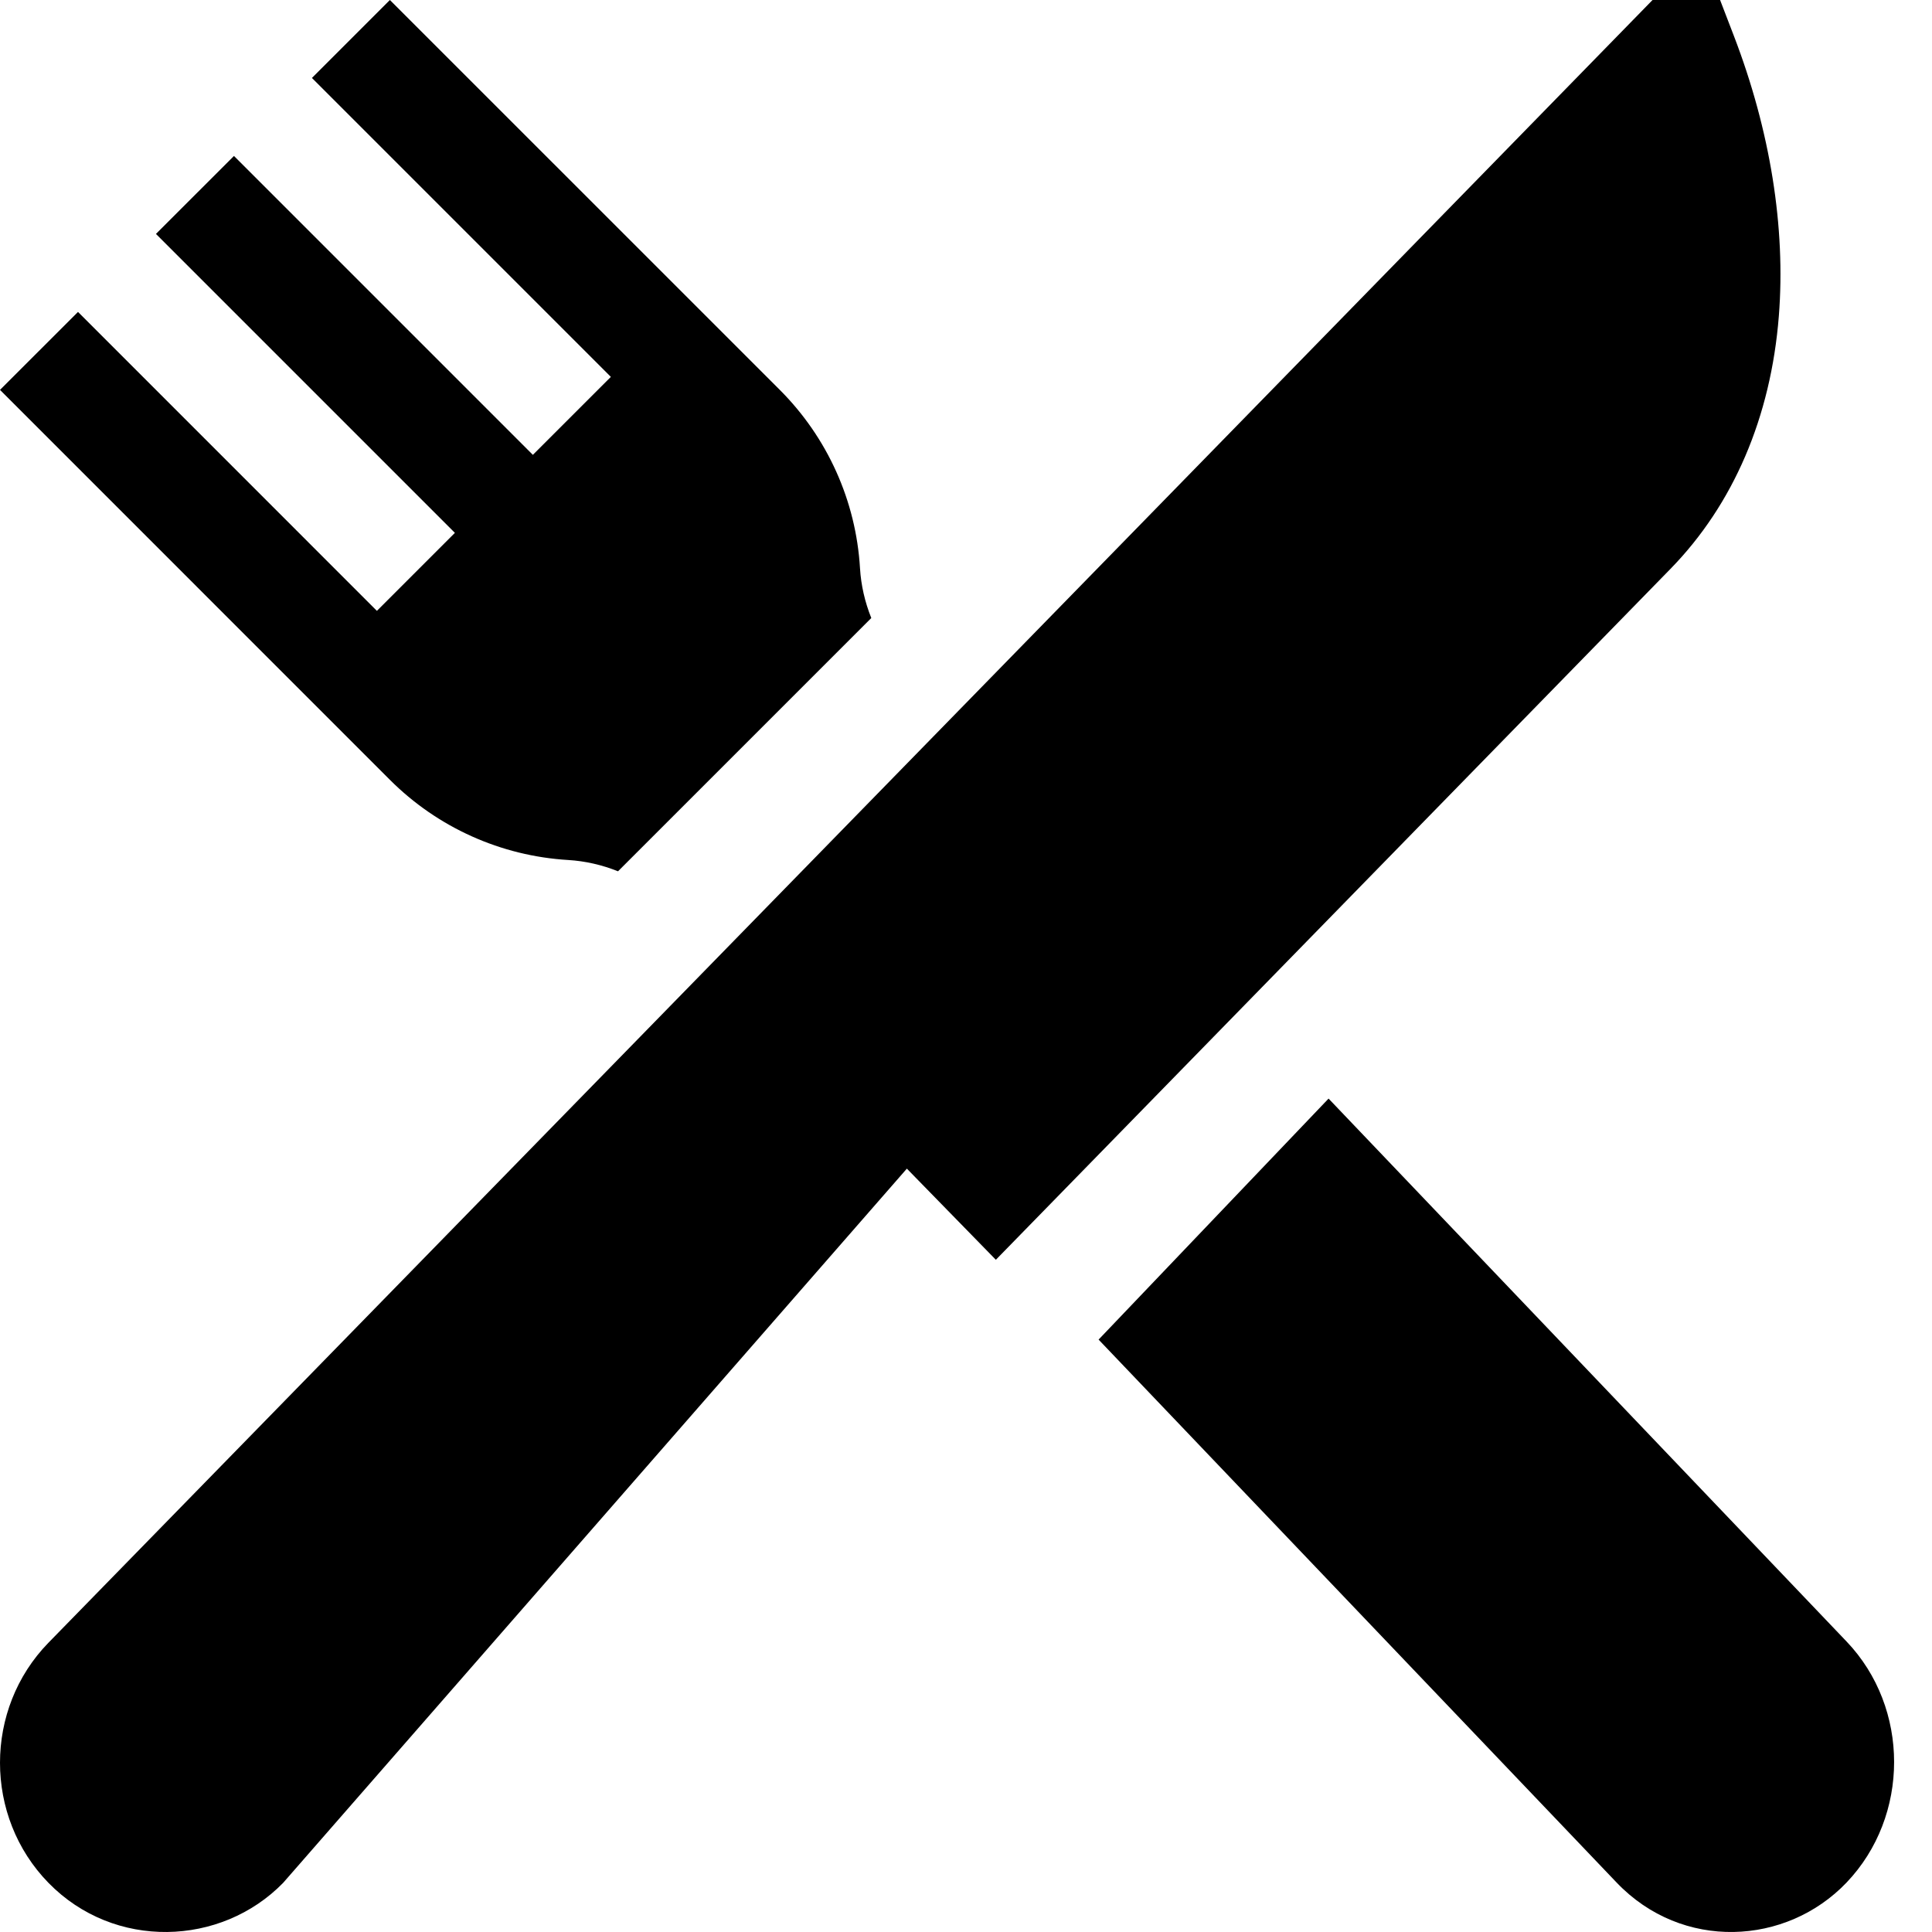
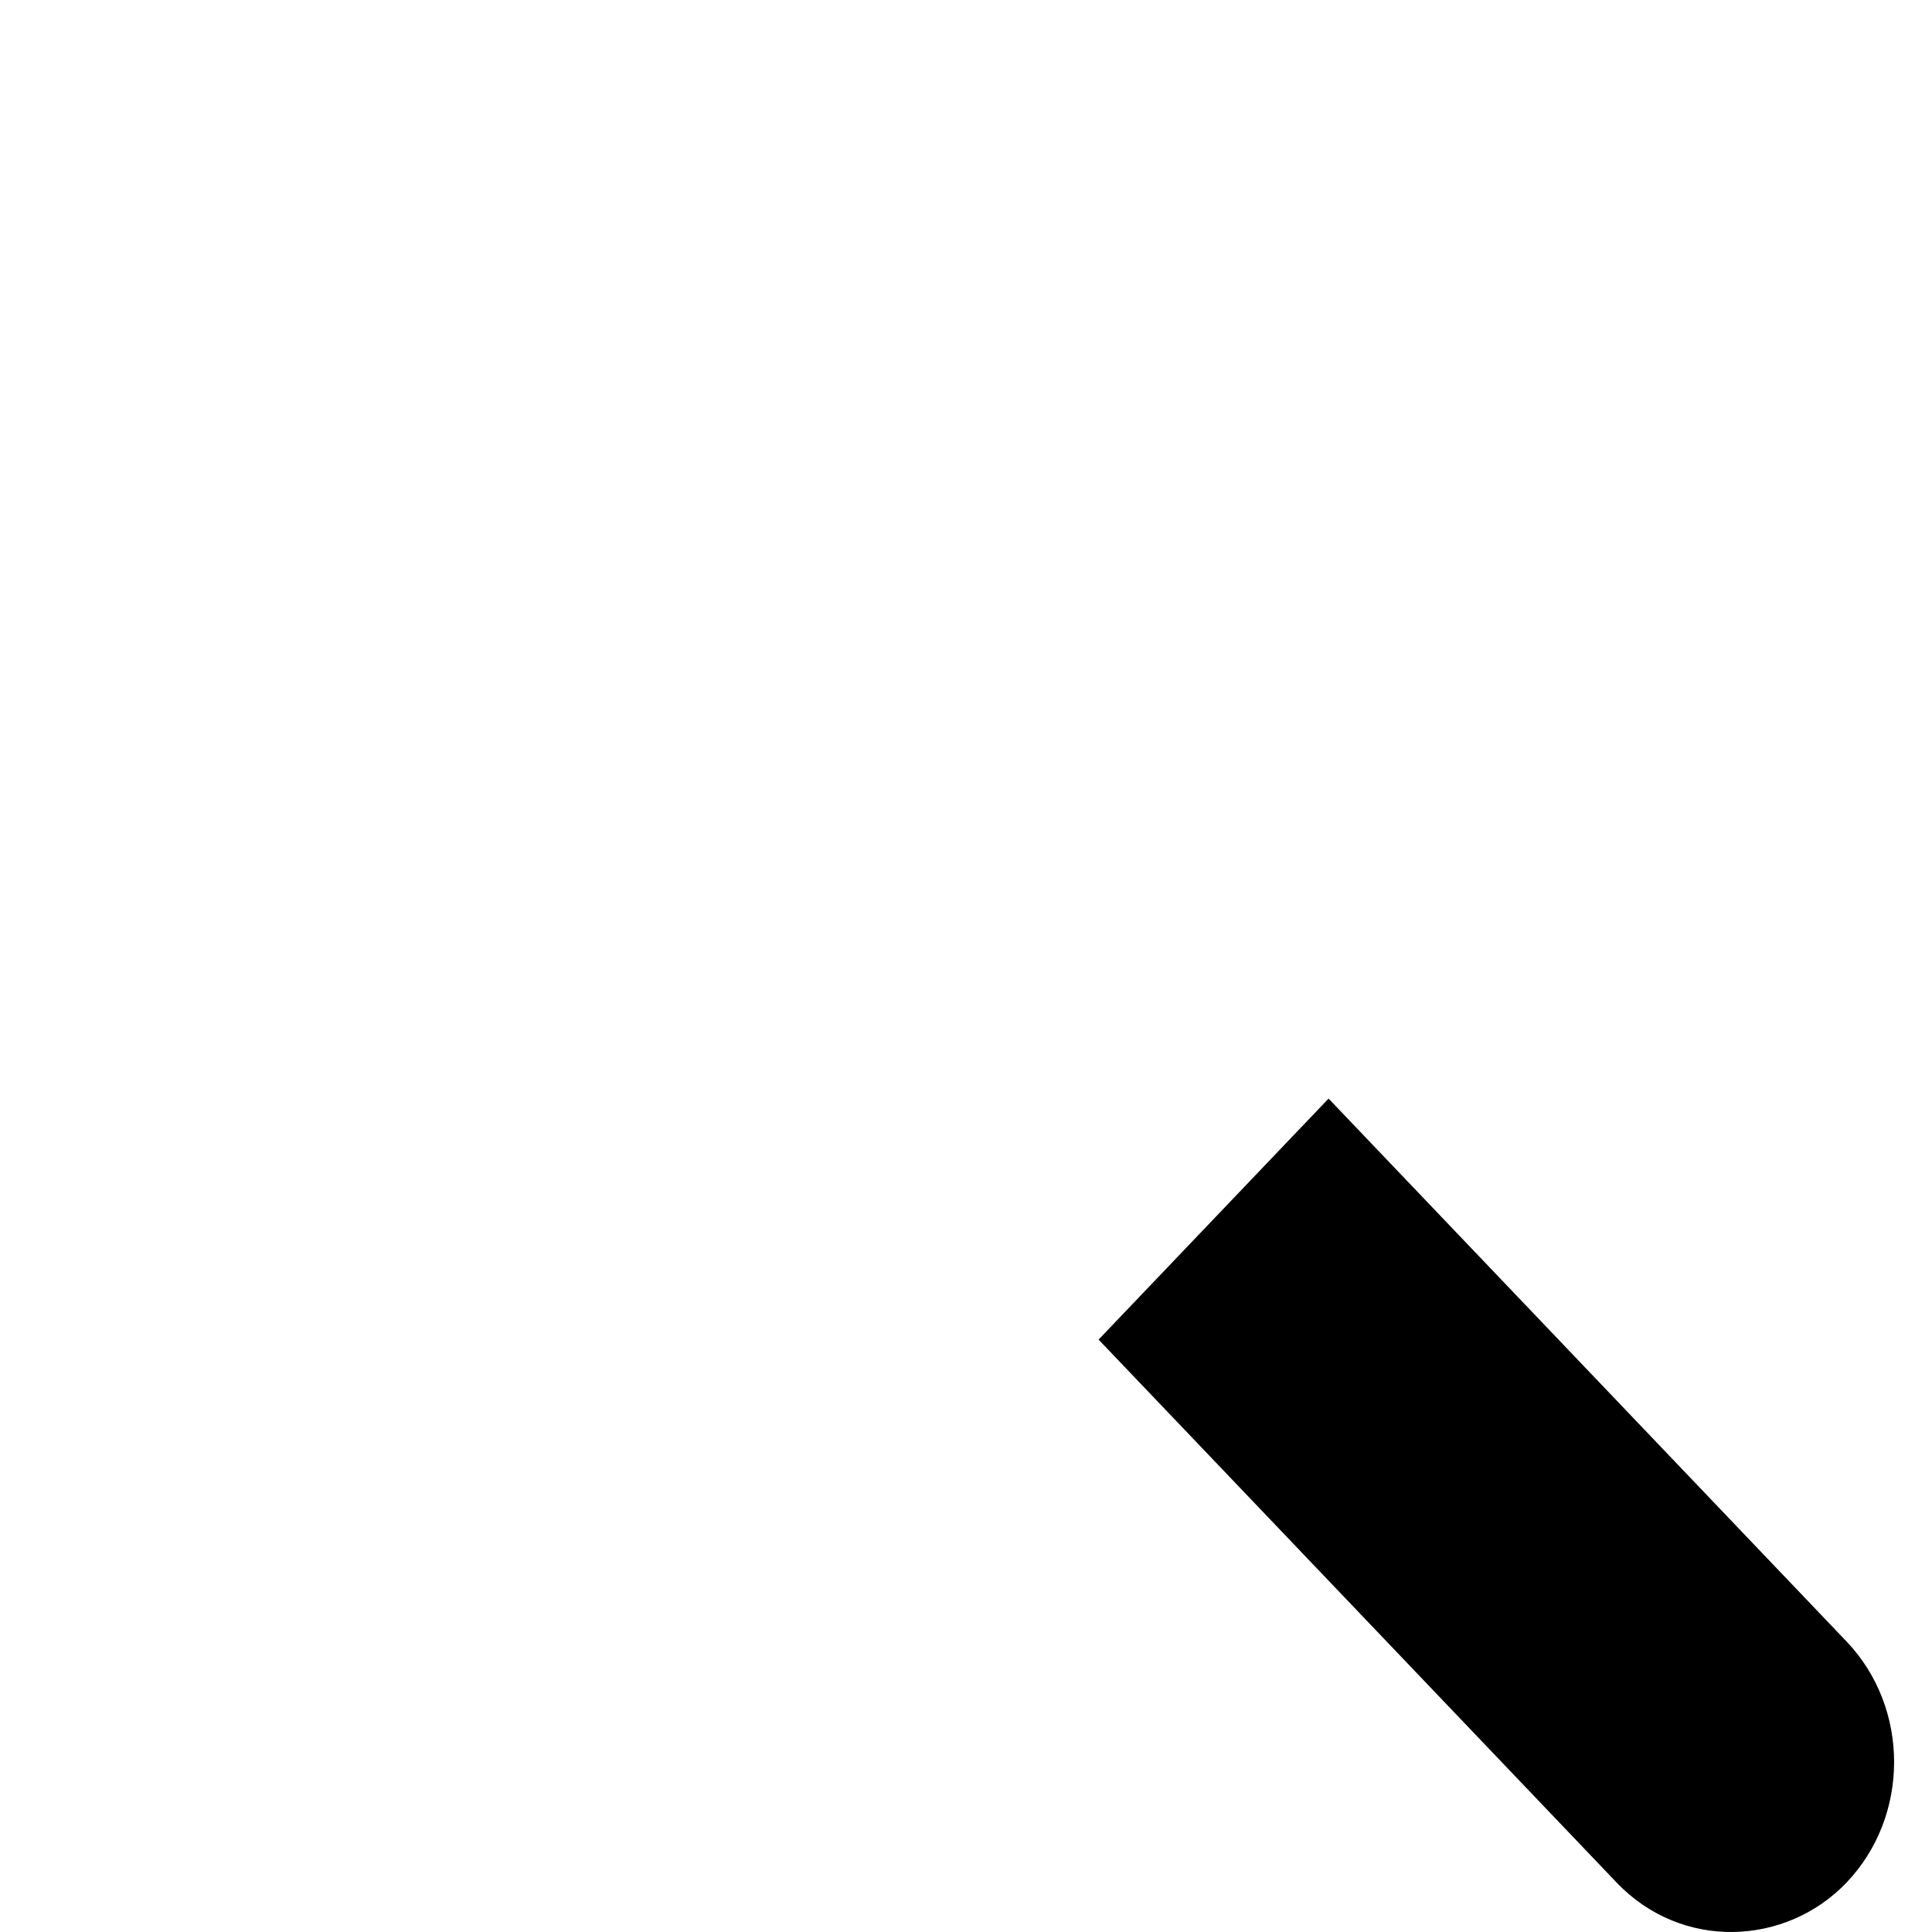
<svg xmlns="http://www.w3.org/2000/svg" width="51px" height="51px" viewBox="0 0 51 51">
  <title>picto/Restaurant</title>
  <desc>Created with Sketch.</desc>
  <g id="picto/Restaurant" stroke="none" stroke-width="1" fill="none" fill-rule="evenodd">
    <g id="restaurant" transform="translate(25, 25.5) scale(-1, 1) translate(-25, -25.5) " fill="#000000">
-       <path d="M48.719,43.362 L29.192,23.364 L6.377,0 L4.594,0 L4.23,0.947 C3.269,3.448 2.859,6.006 3.043,8.343 C3.253,11.008 4.242,13.315 5.902,15.015 L23.712,33.255 L26.061,30.849 L42.527,49.704 C44.165,51.382 46.984,51.481 48.719,49.704 C50.427,47.956 50.427,45.111 48.719,43.362 Z" id="Path" />
      <path d="M14.929,29 L1.255,43.332 C-0.418,45.086 -0.418,47.94 1.255,49.694 C2.845,51.361 5.595,51.508 7.326,49.694 L21,35.362 L14.929,29 Z" id="Path" />
-       <path d="M47.941,8.234 L40.051,16.125 L37.992,14.066 L45.883,6.175 L43.824,4.117 L35.934,12.007 L33.875,9.949 L41.766,2.058 L39.708,0 L29.415,10.292 C28.156,11.551 27.404,13.223 27.298,15 C27.271,15.45 27.169,15.893 27,16.314 L33.686,23 C34.107,22.831 34.55,22.729 35,22.702 C36.777,22.596 38.449,21.844 39.708,20.585 L50,10.292 L47.941,8.234 Z" id="Path" />
    </g>
  </g>
</svg>